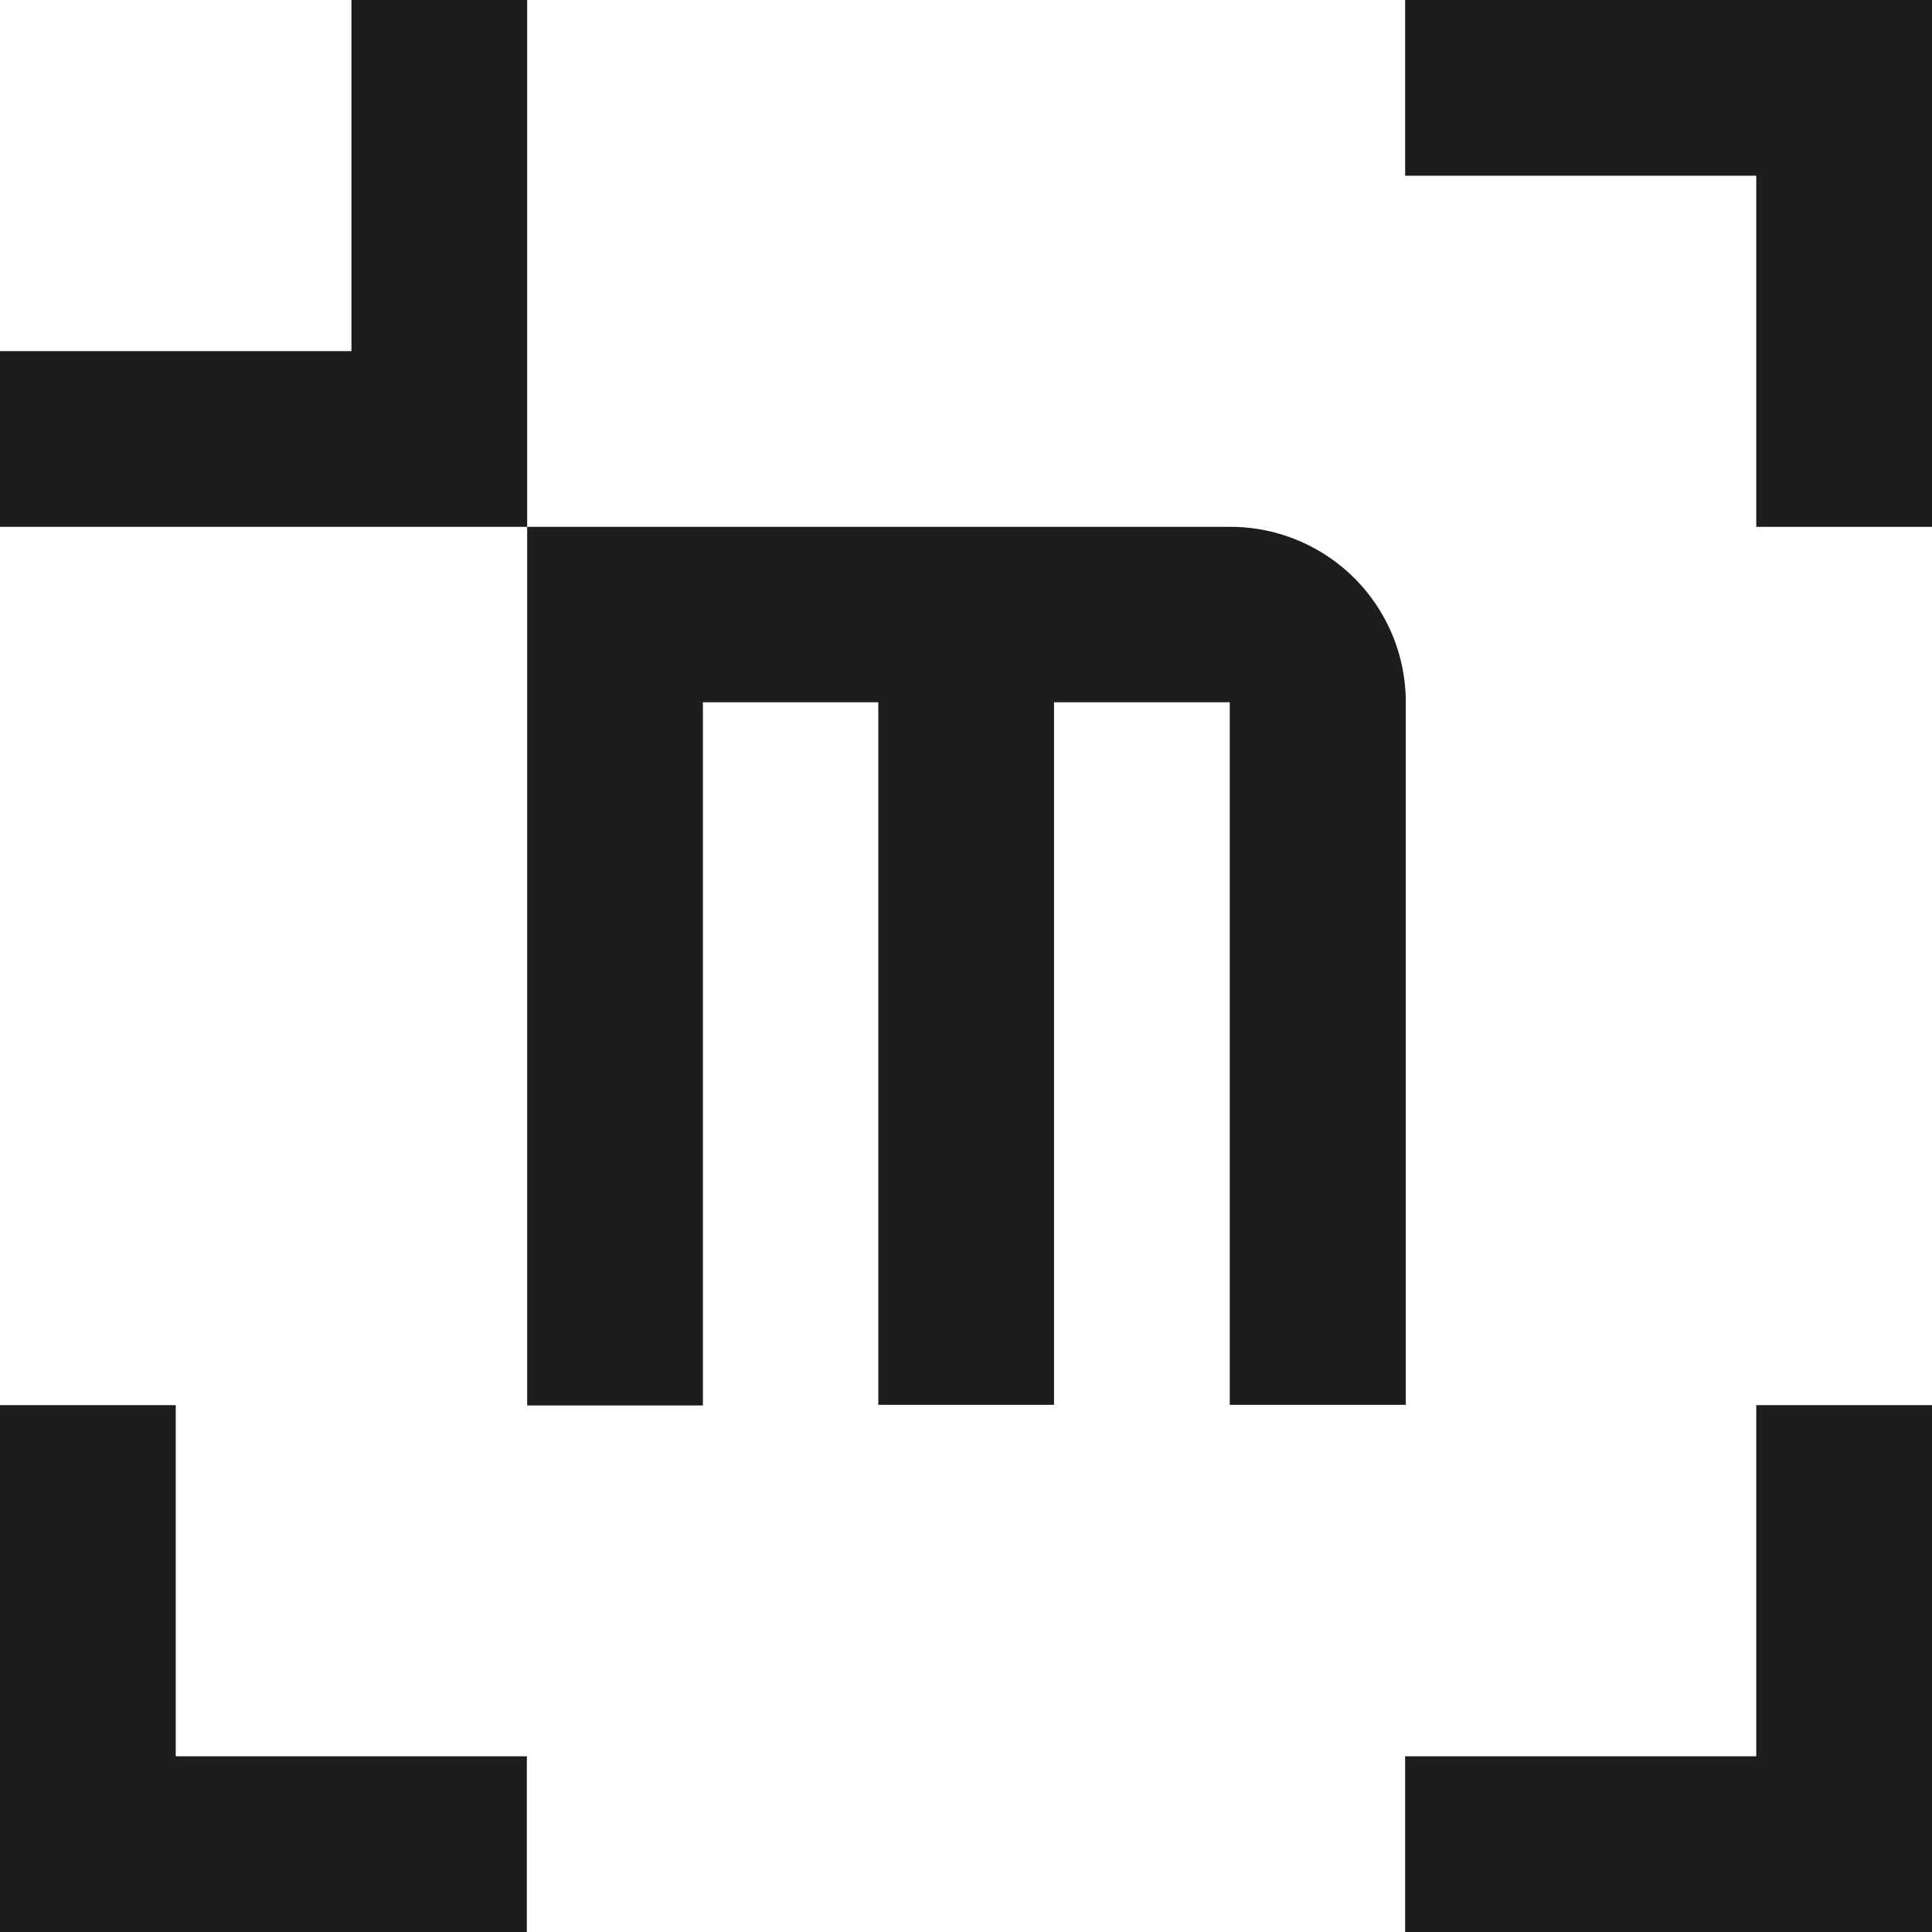
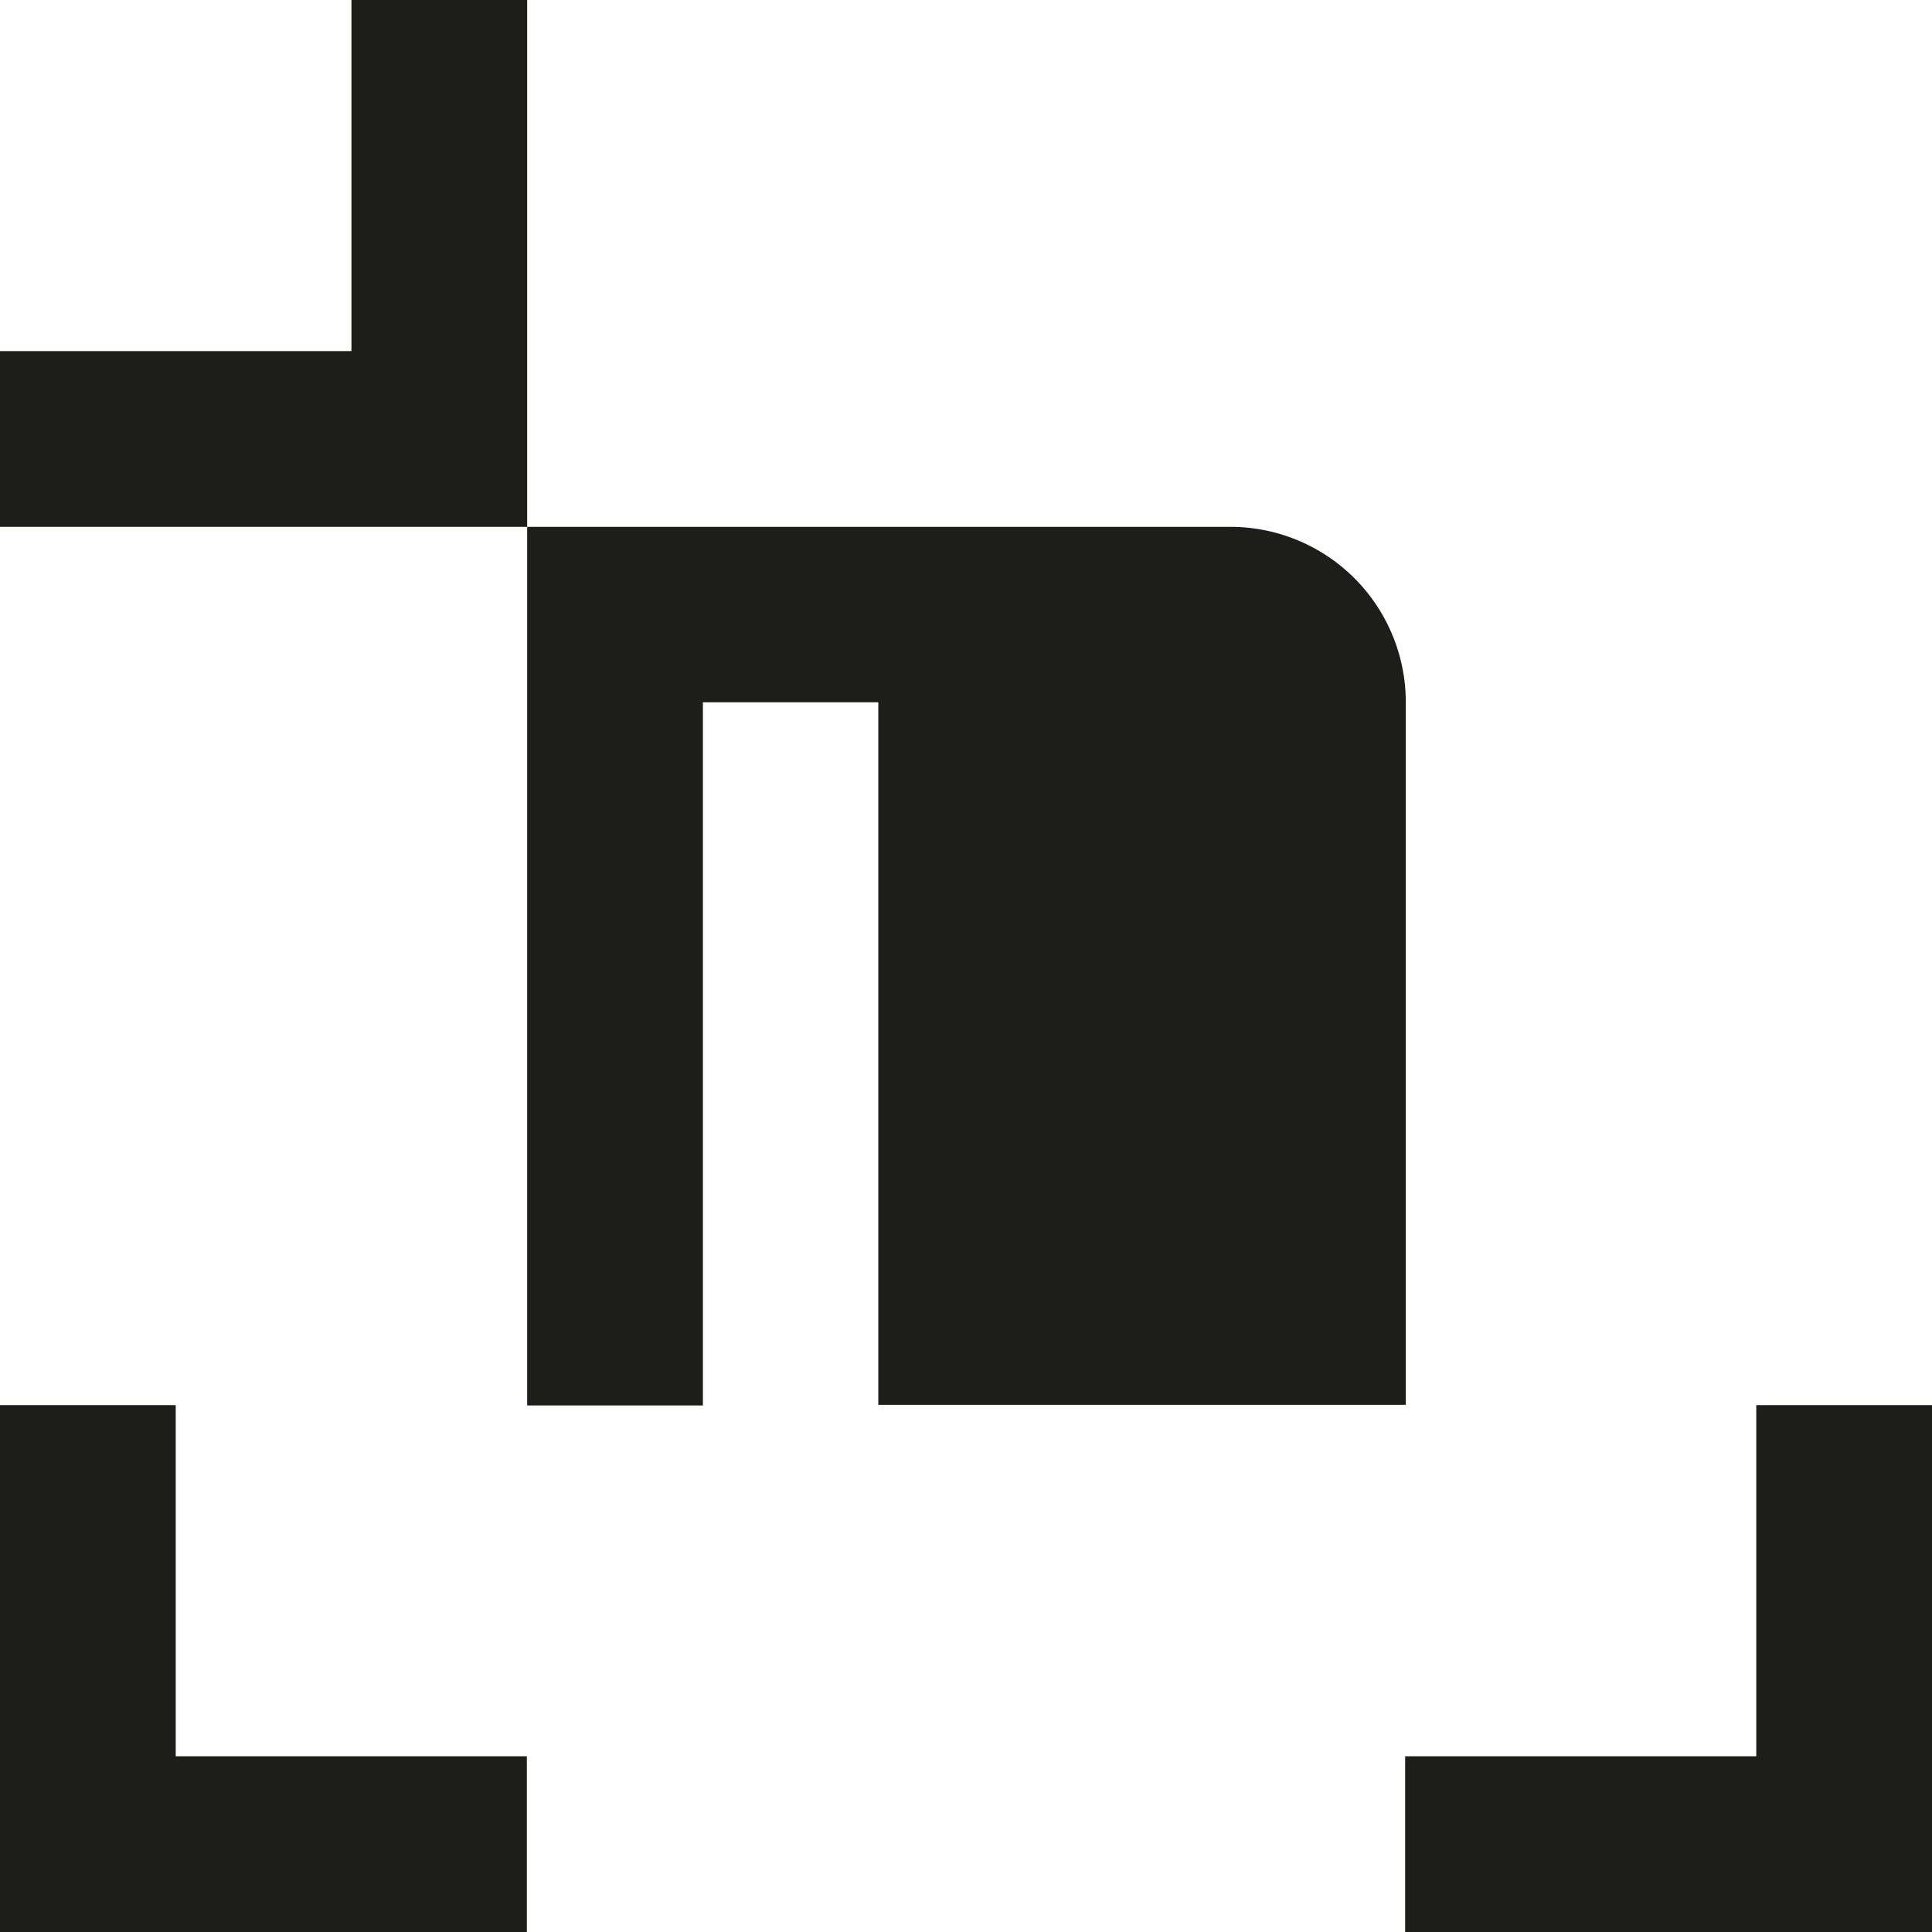
<svg xmlns="http://www.w3.org/2000/svg" id="Layer_1" data-name="Layer 1" viewBox="0 0 59.37 59.37">
  <defs>
    <style>.cls-1{fill:#1d1d1b;}</style>
  </defs>
  <polygon class="cls-1" points="53.97 53.97 43.18 53.97 43.18 59.37 59.37 59.37 59.37 43.18 53.97 43.18 53.97 53.97" />
  <polygon class="cls-1" points="5.4 53.97 5.4 43.18 0 43.18 0 59.37 16.19 59.37 16.19 53.97 5.4 53.97" />
-   <polygon class="cls-1" points="43.18 0 43.18 5.4 53.97 5.4 53.97 16.19 59.37 16.19 59.37 0 43.18 0" />
-   <path class="cls-1" d="M429.58,284.66H408V268.47h-5.4v10.79H391.8v5.4H408v27h5.4V290.05h5.39v21.59h5.4V290.05h5.4v21.59H435V290.05A5.39,5.39,0,0,0,429.58,284.66Z" transform="translate(-391.8 -268.47)" />
+   <path class="cls-1" d="M429.58,284.66H408V268.47h-5.4v10.79H391.8v5.4H408v27h5.4V290.05h5.39v21.59h5.4V290.05v21.59H435V290.05A5.39,5.39,0,0,0,429.58,284.66Z" transform="translate(-391.8 -268.47)" />
</svg>